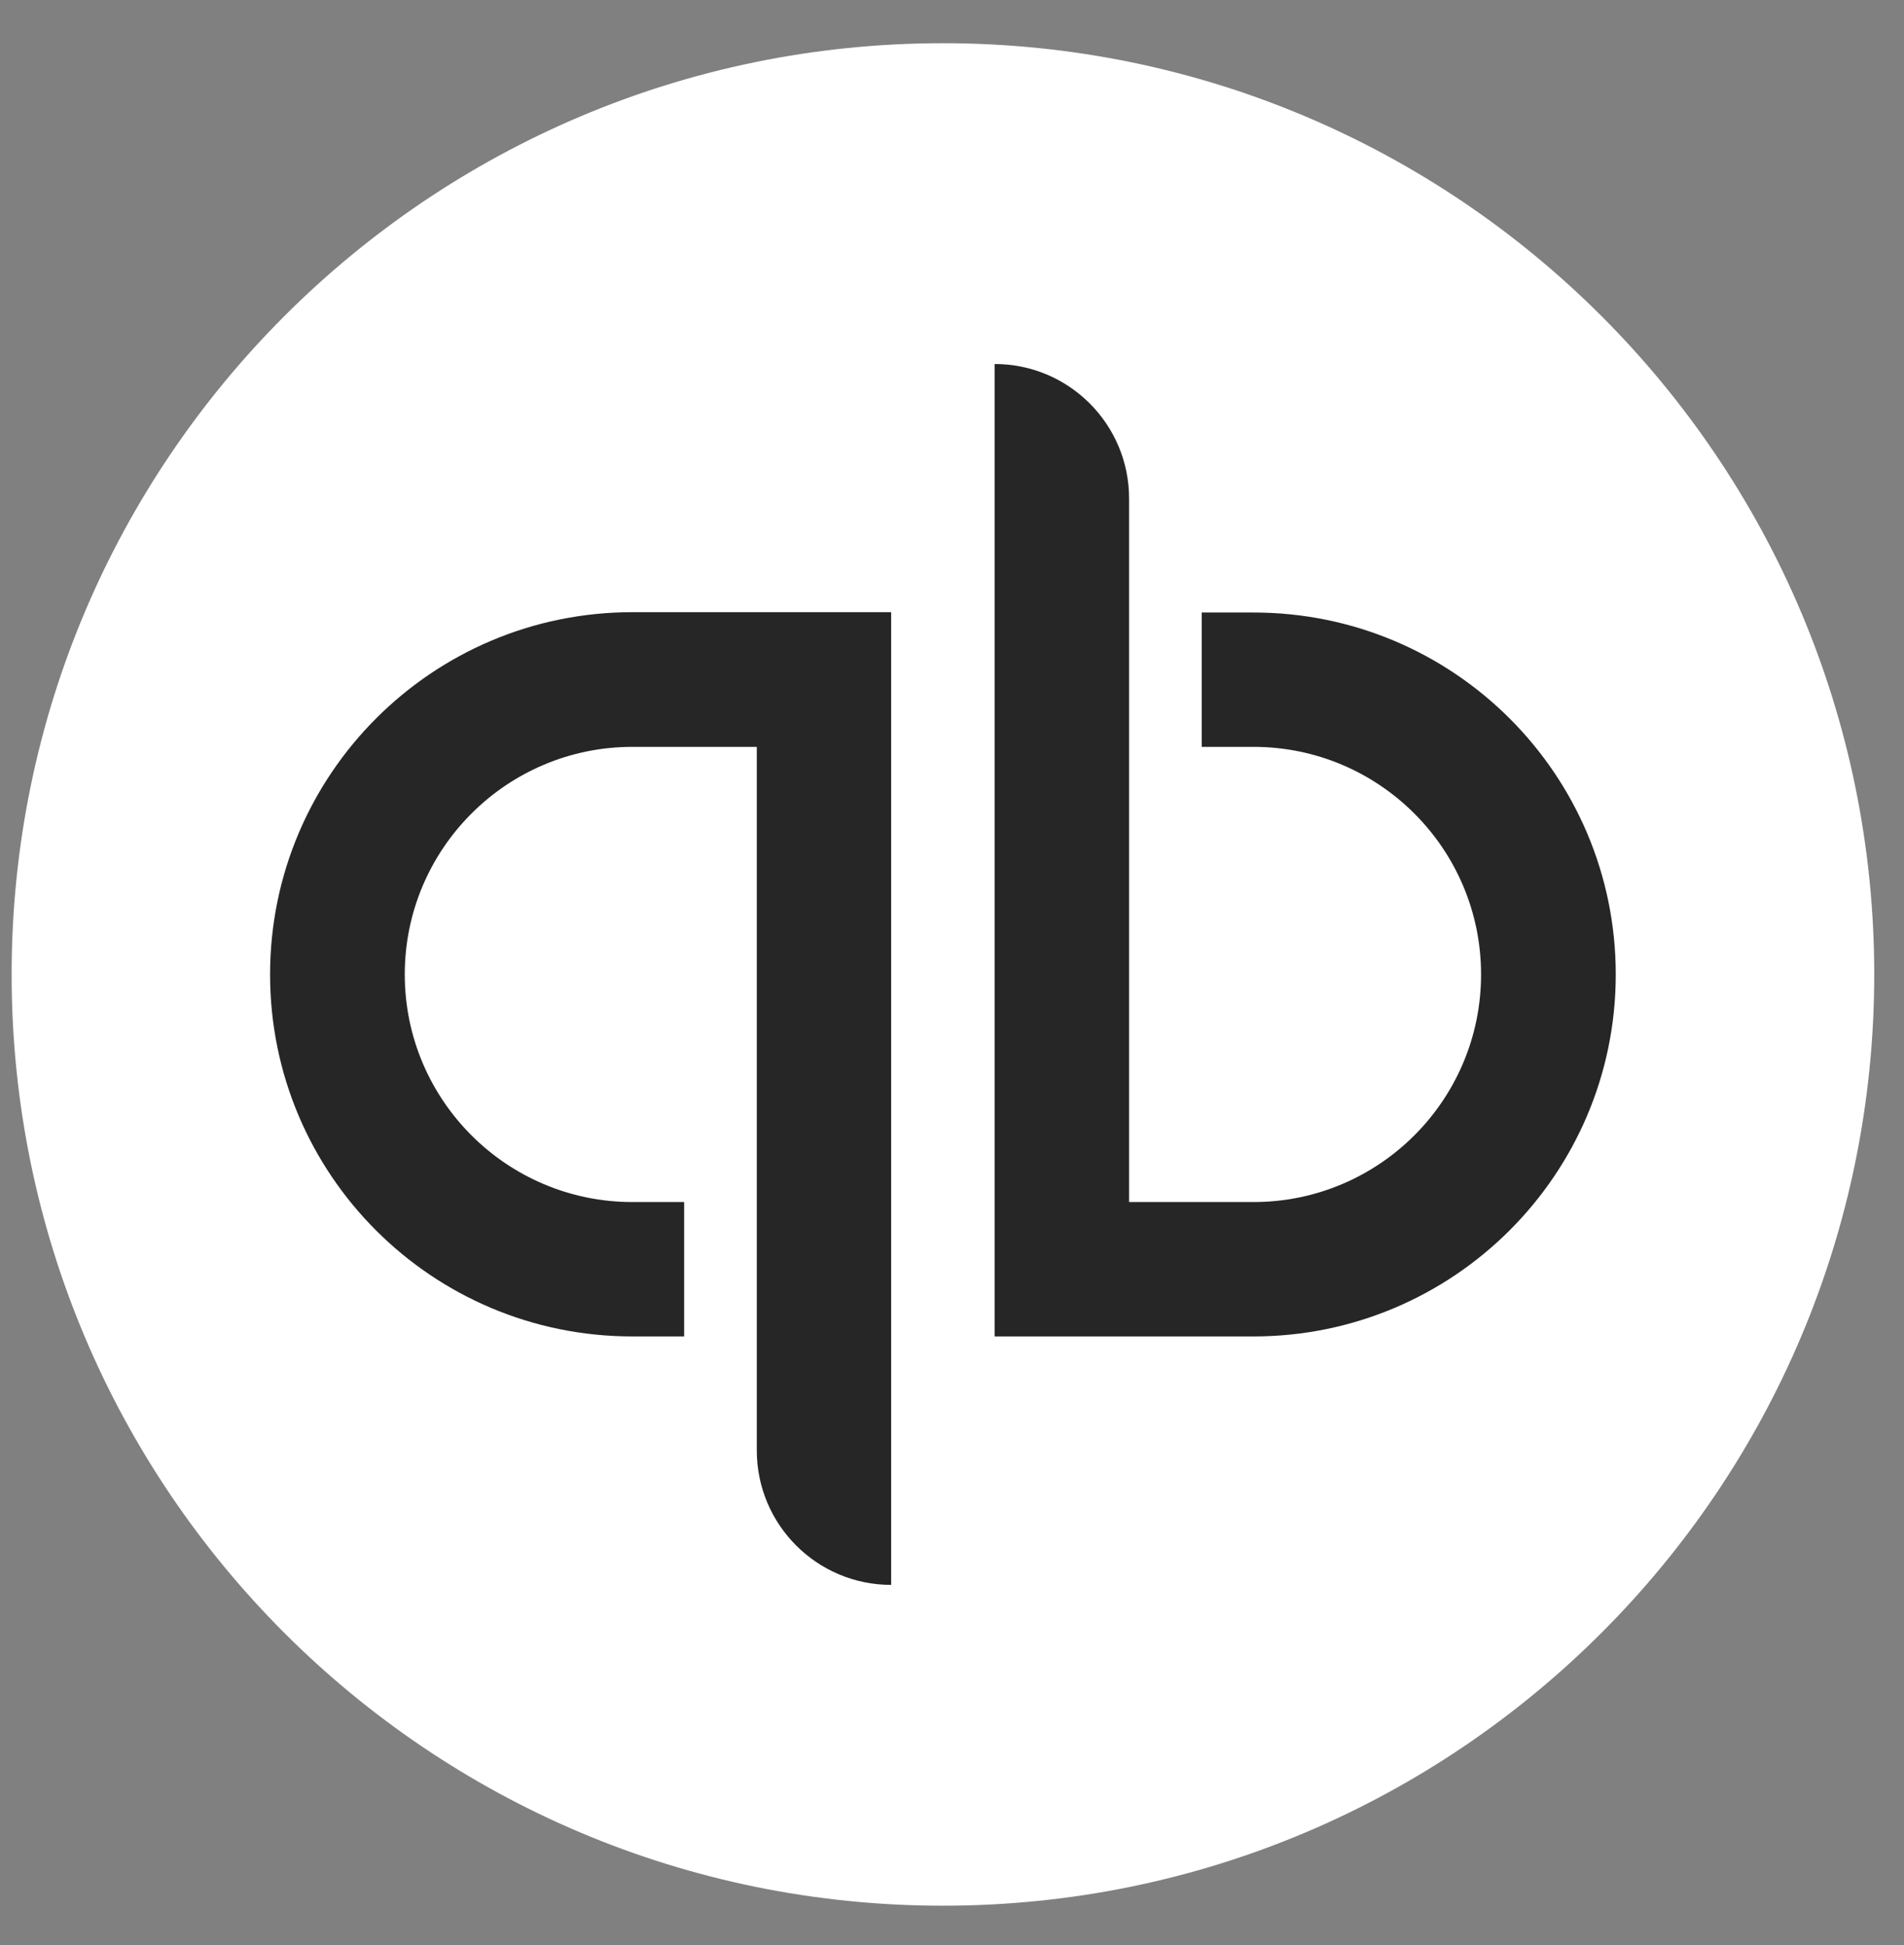
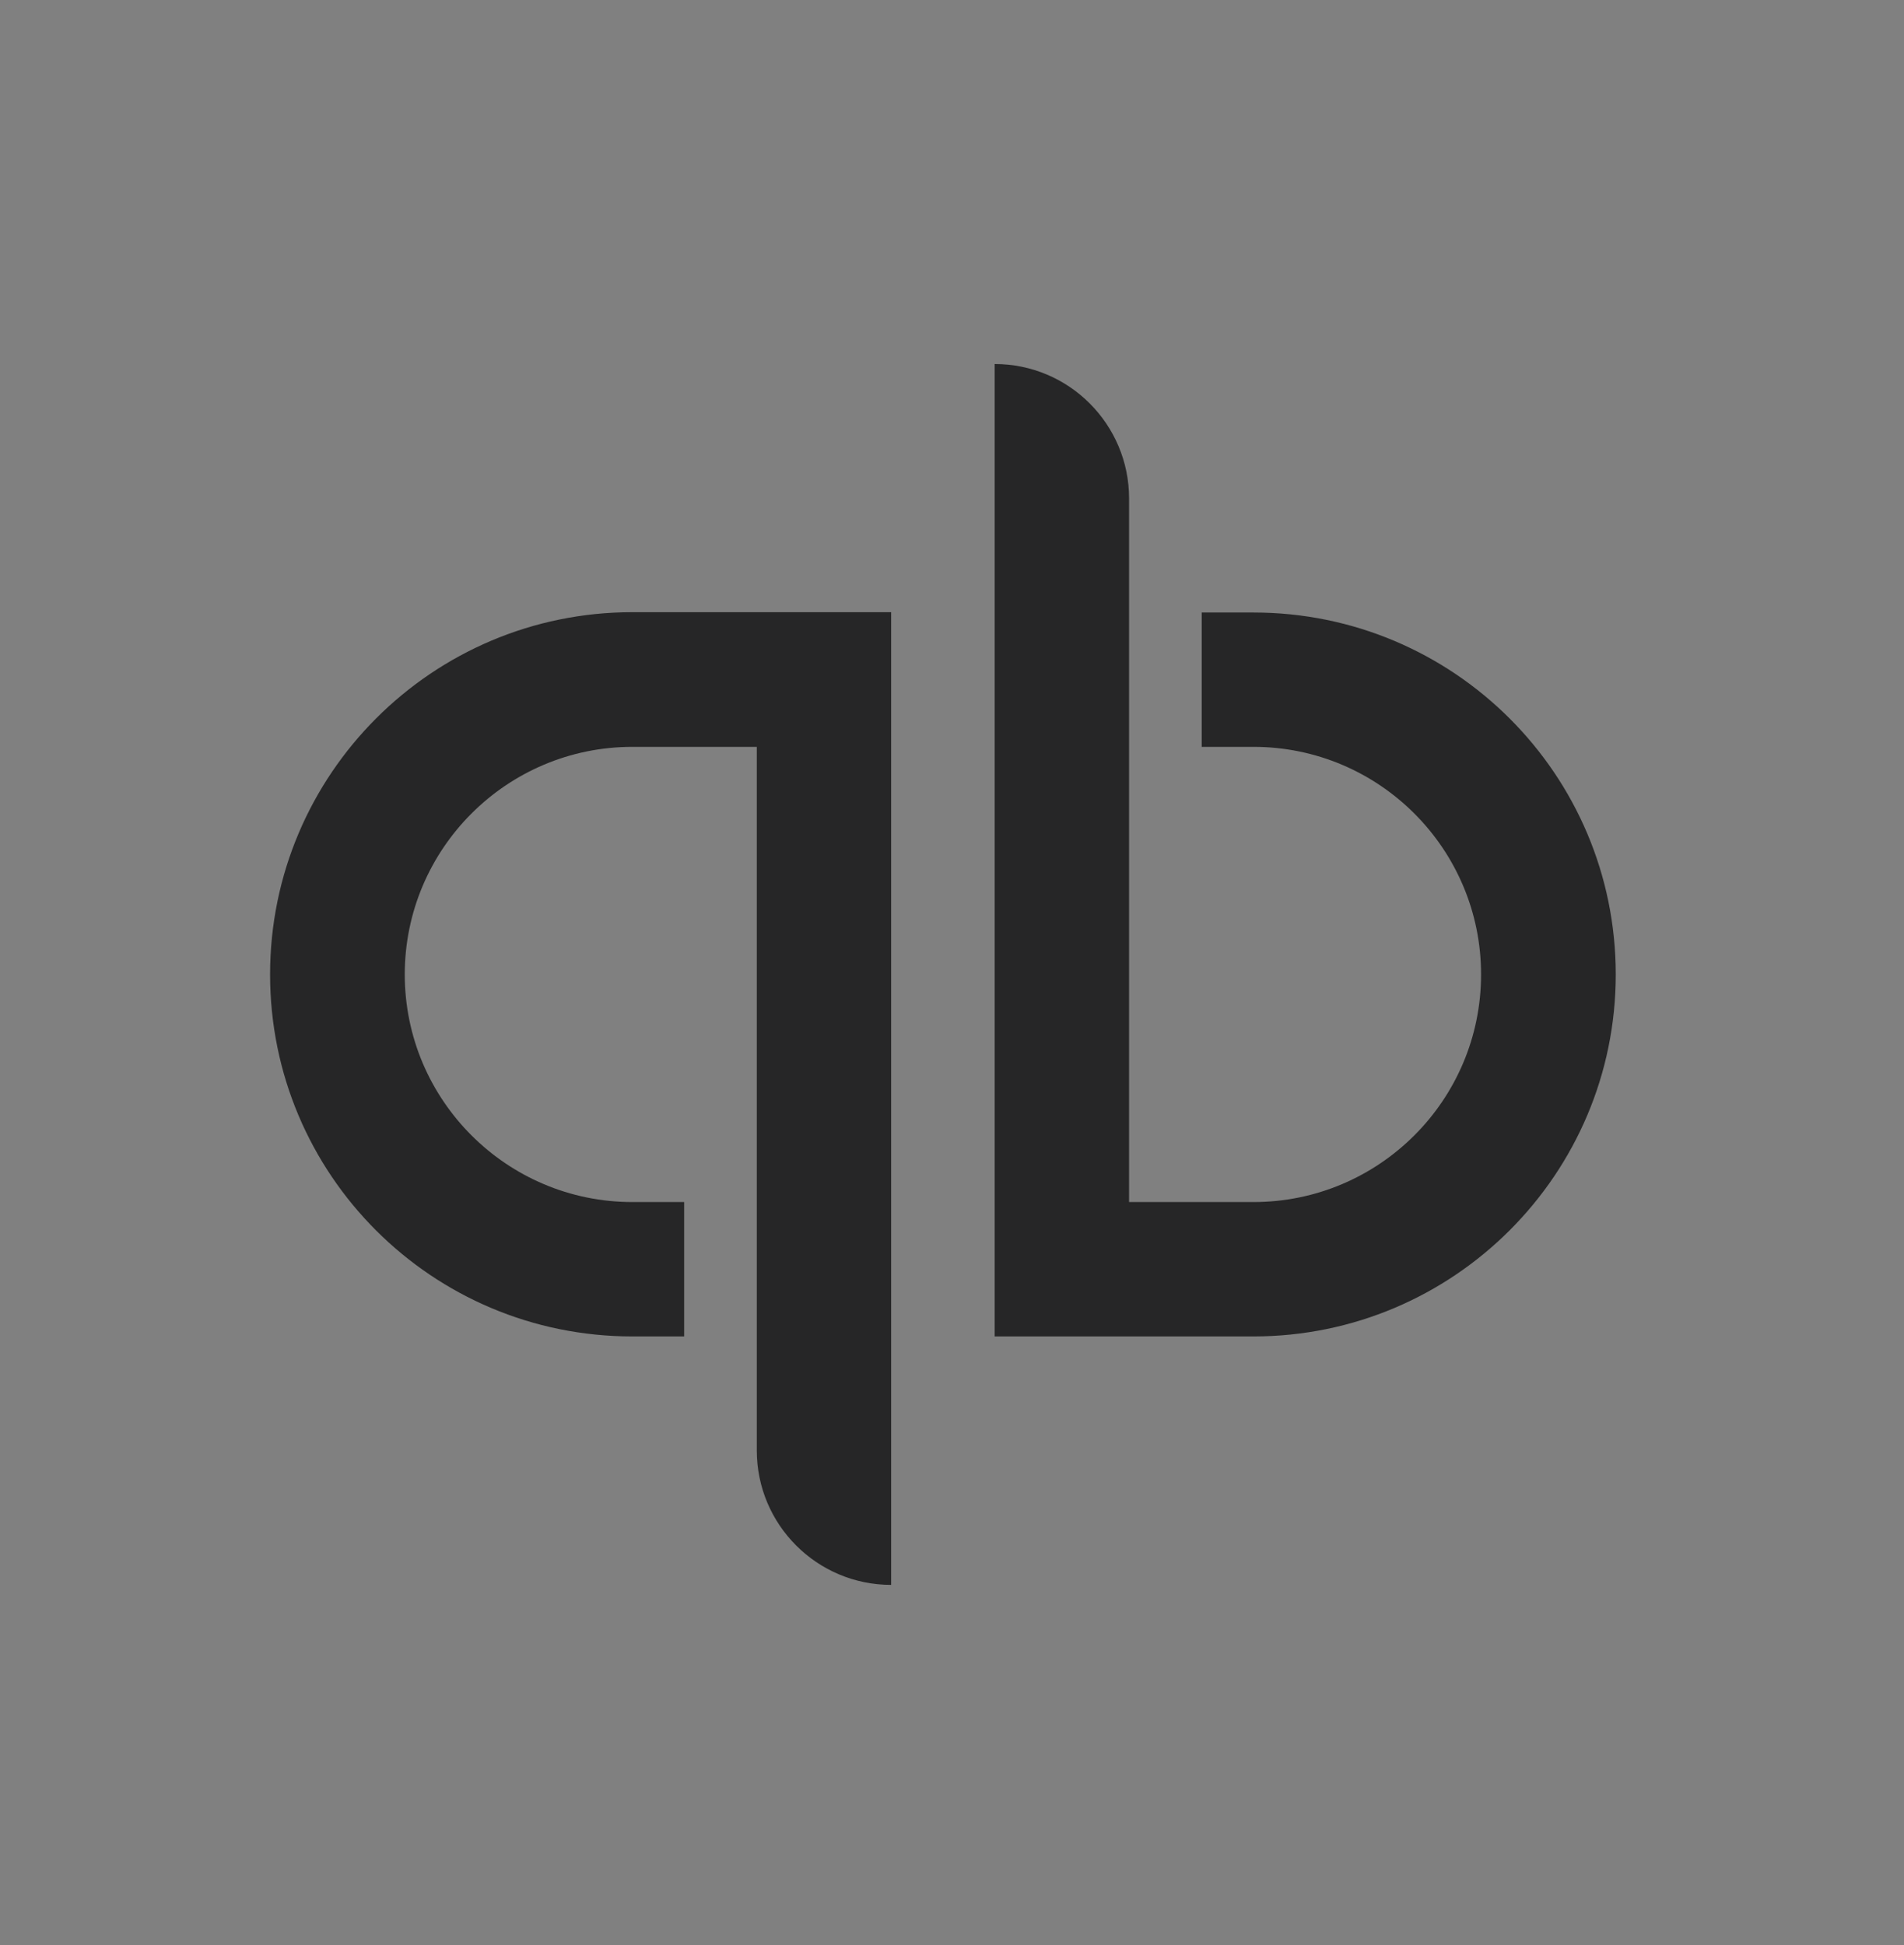
<svg xmlns="http://www.w3.org/2000/svg" width="46" height="47" viewBox="0 0 46 47" fill="none">
  <rect x="0" y="0" width="46" height="47" fill="#808080" stroke="none" />
-   <path d="M22.781 46.044C35.205 46.044 45.281 35.968 45.281 23.544C45.281 11.12 35.205 1.044 22.781 1.044C10.358 1.044 0.281 11.12 0.281 23.544C0.281 35.968 10.35 46.044 22.781 46.044Z" fill="white" />
  <path d="M15.278 14.791C10.445 14.791 6.525 18.711 6.525 23.544C6.525 28.378 10.438 32.29 15.278 32.29H16.529V29.043H15.278C12.244 29.043 9.779 26.579 9.779 23.544C9.779 20.509 12.244 18.045 15.278 18.045H18.284V35.046C18.284 36.838 19.739 38.293 21.53 38.293V14.791H15.278ZM30.283 32.29C35.117 32.29 39.036 28.37 39.036 23.544C39.036 18.718 35.124 14.799 30.283 14.799H29.033V18.045H30.283C33.318 18.045 35.782 20.509 35.782 23.544C35.782 26.579 33.318 29.043 30.283 29.043H27.278V12.042C27.278 10.25 25.823 8.795 24.031 8.795V32.29H30.283Z" fill="#262627" />
</svg>